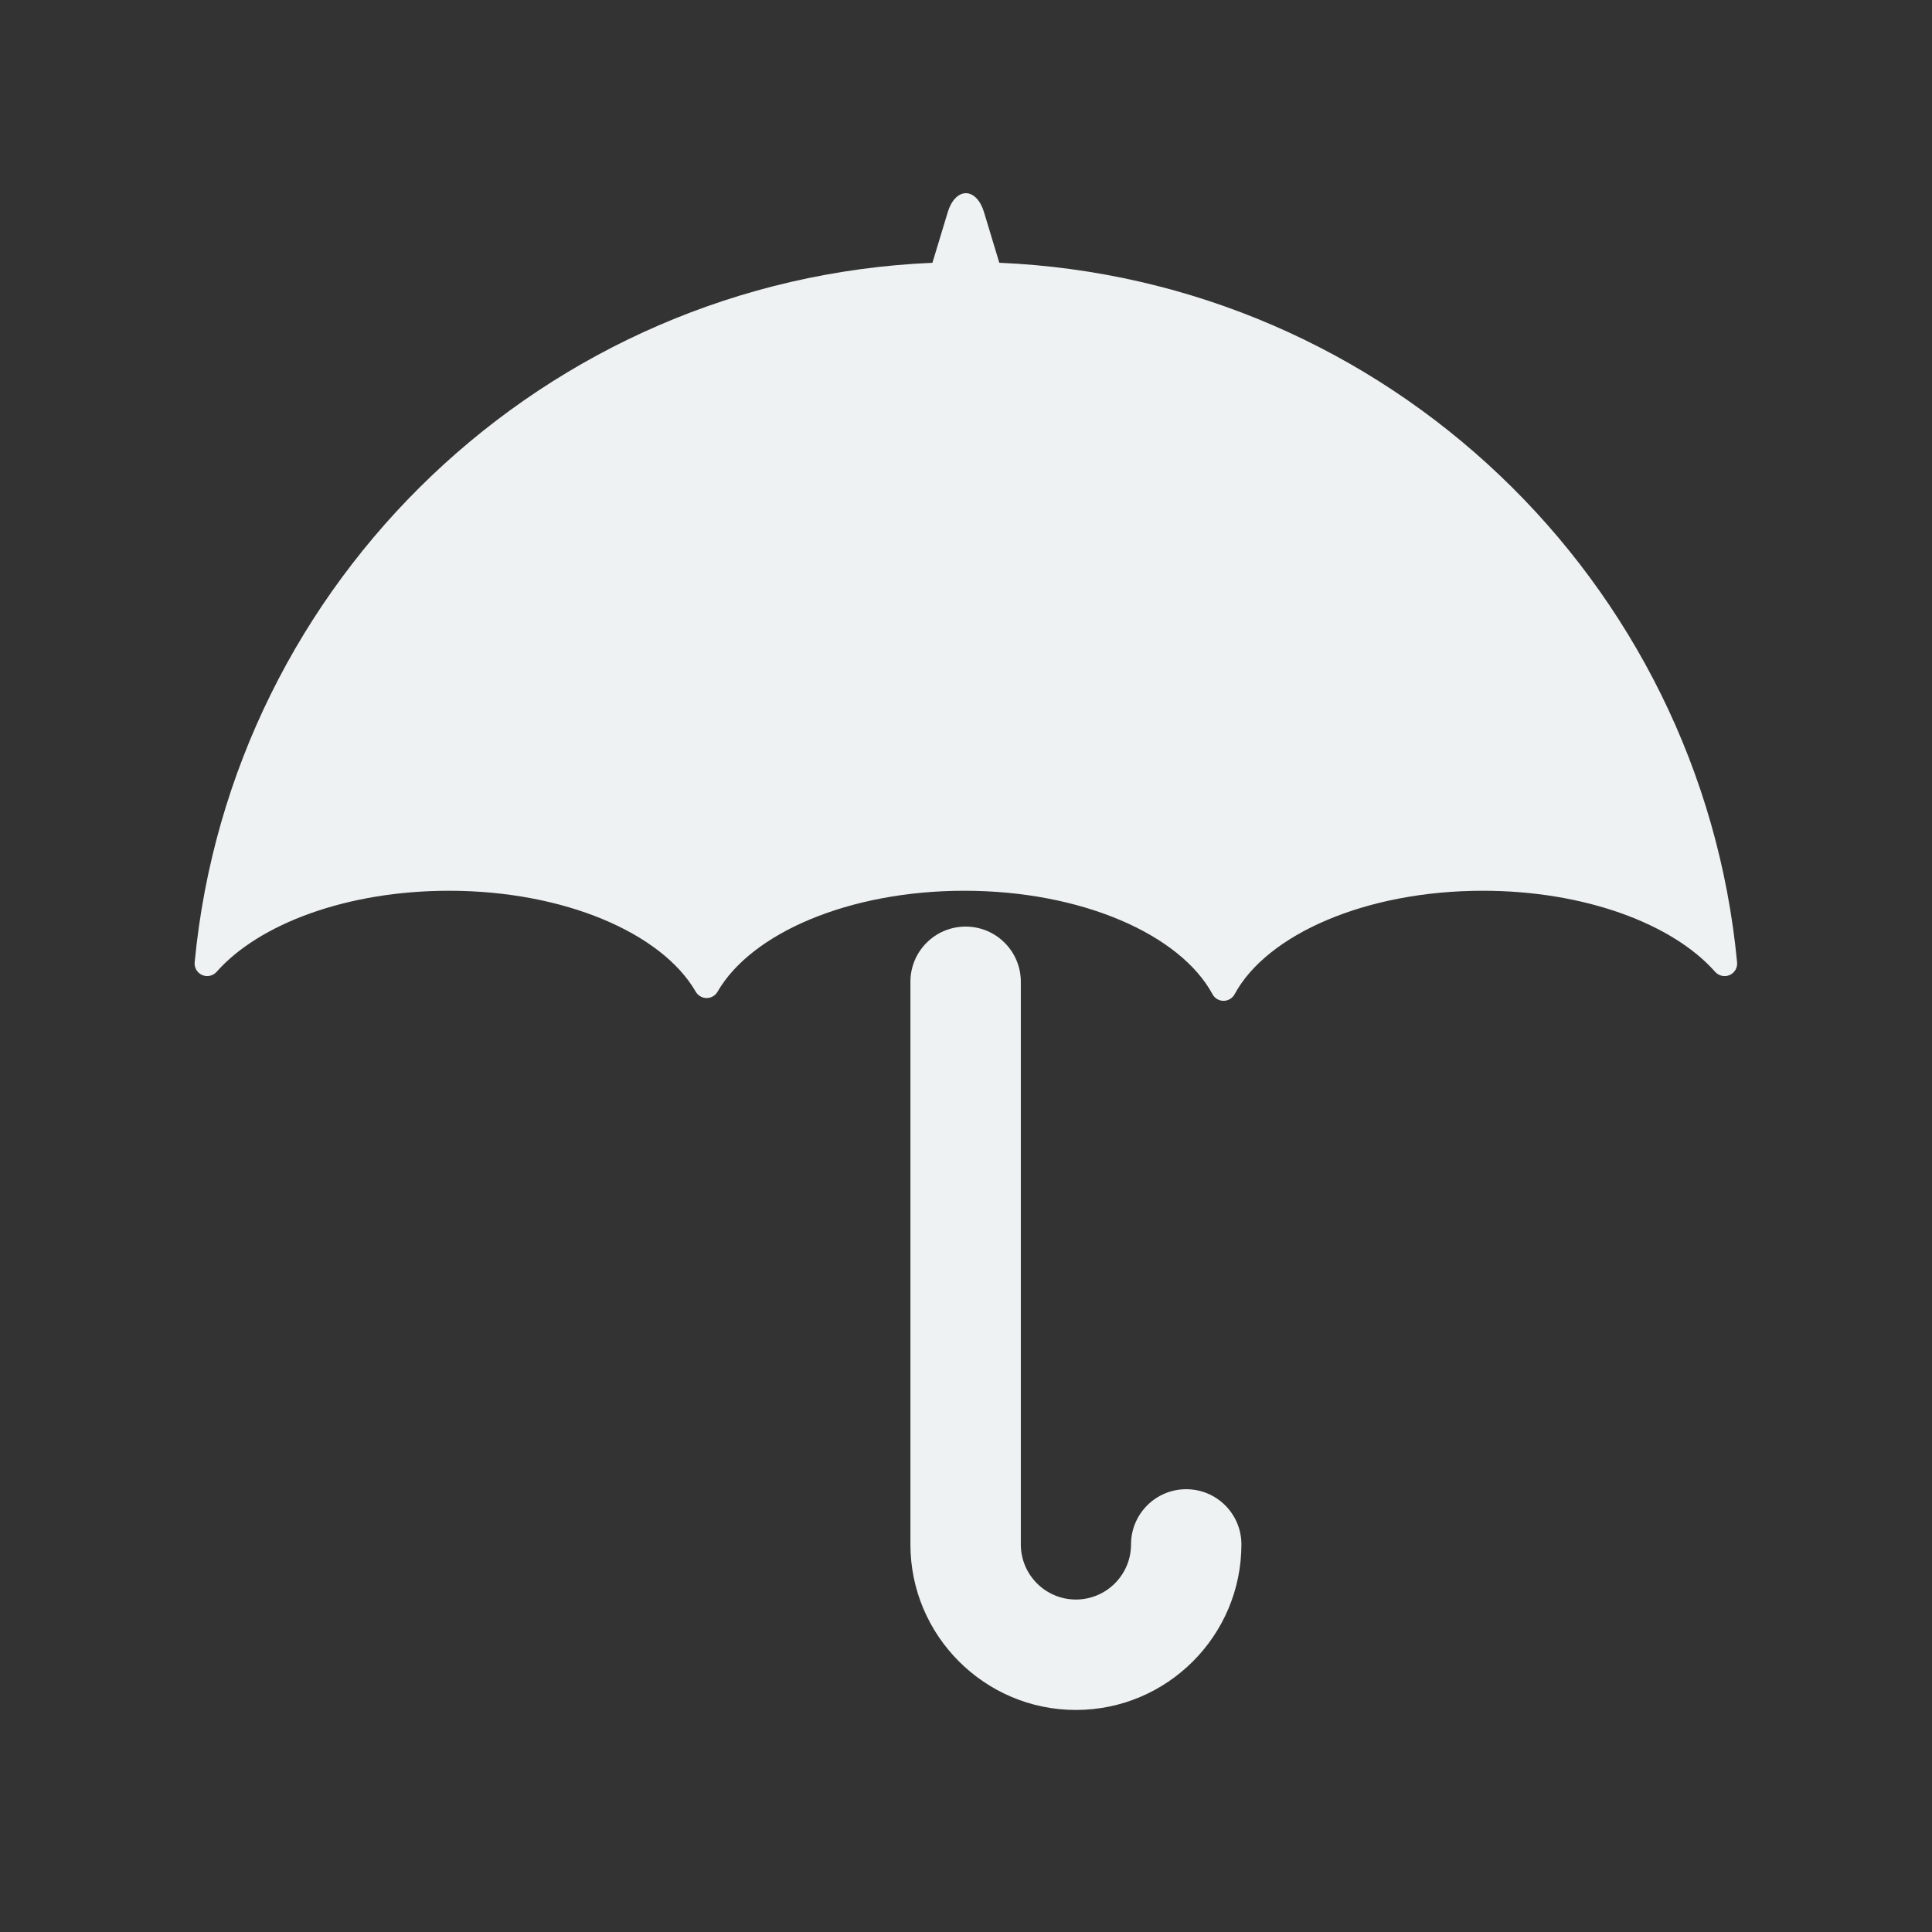
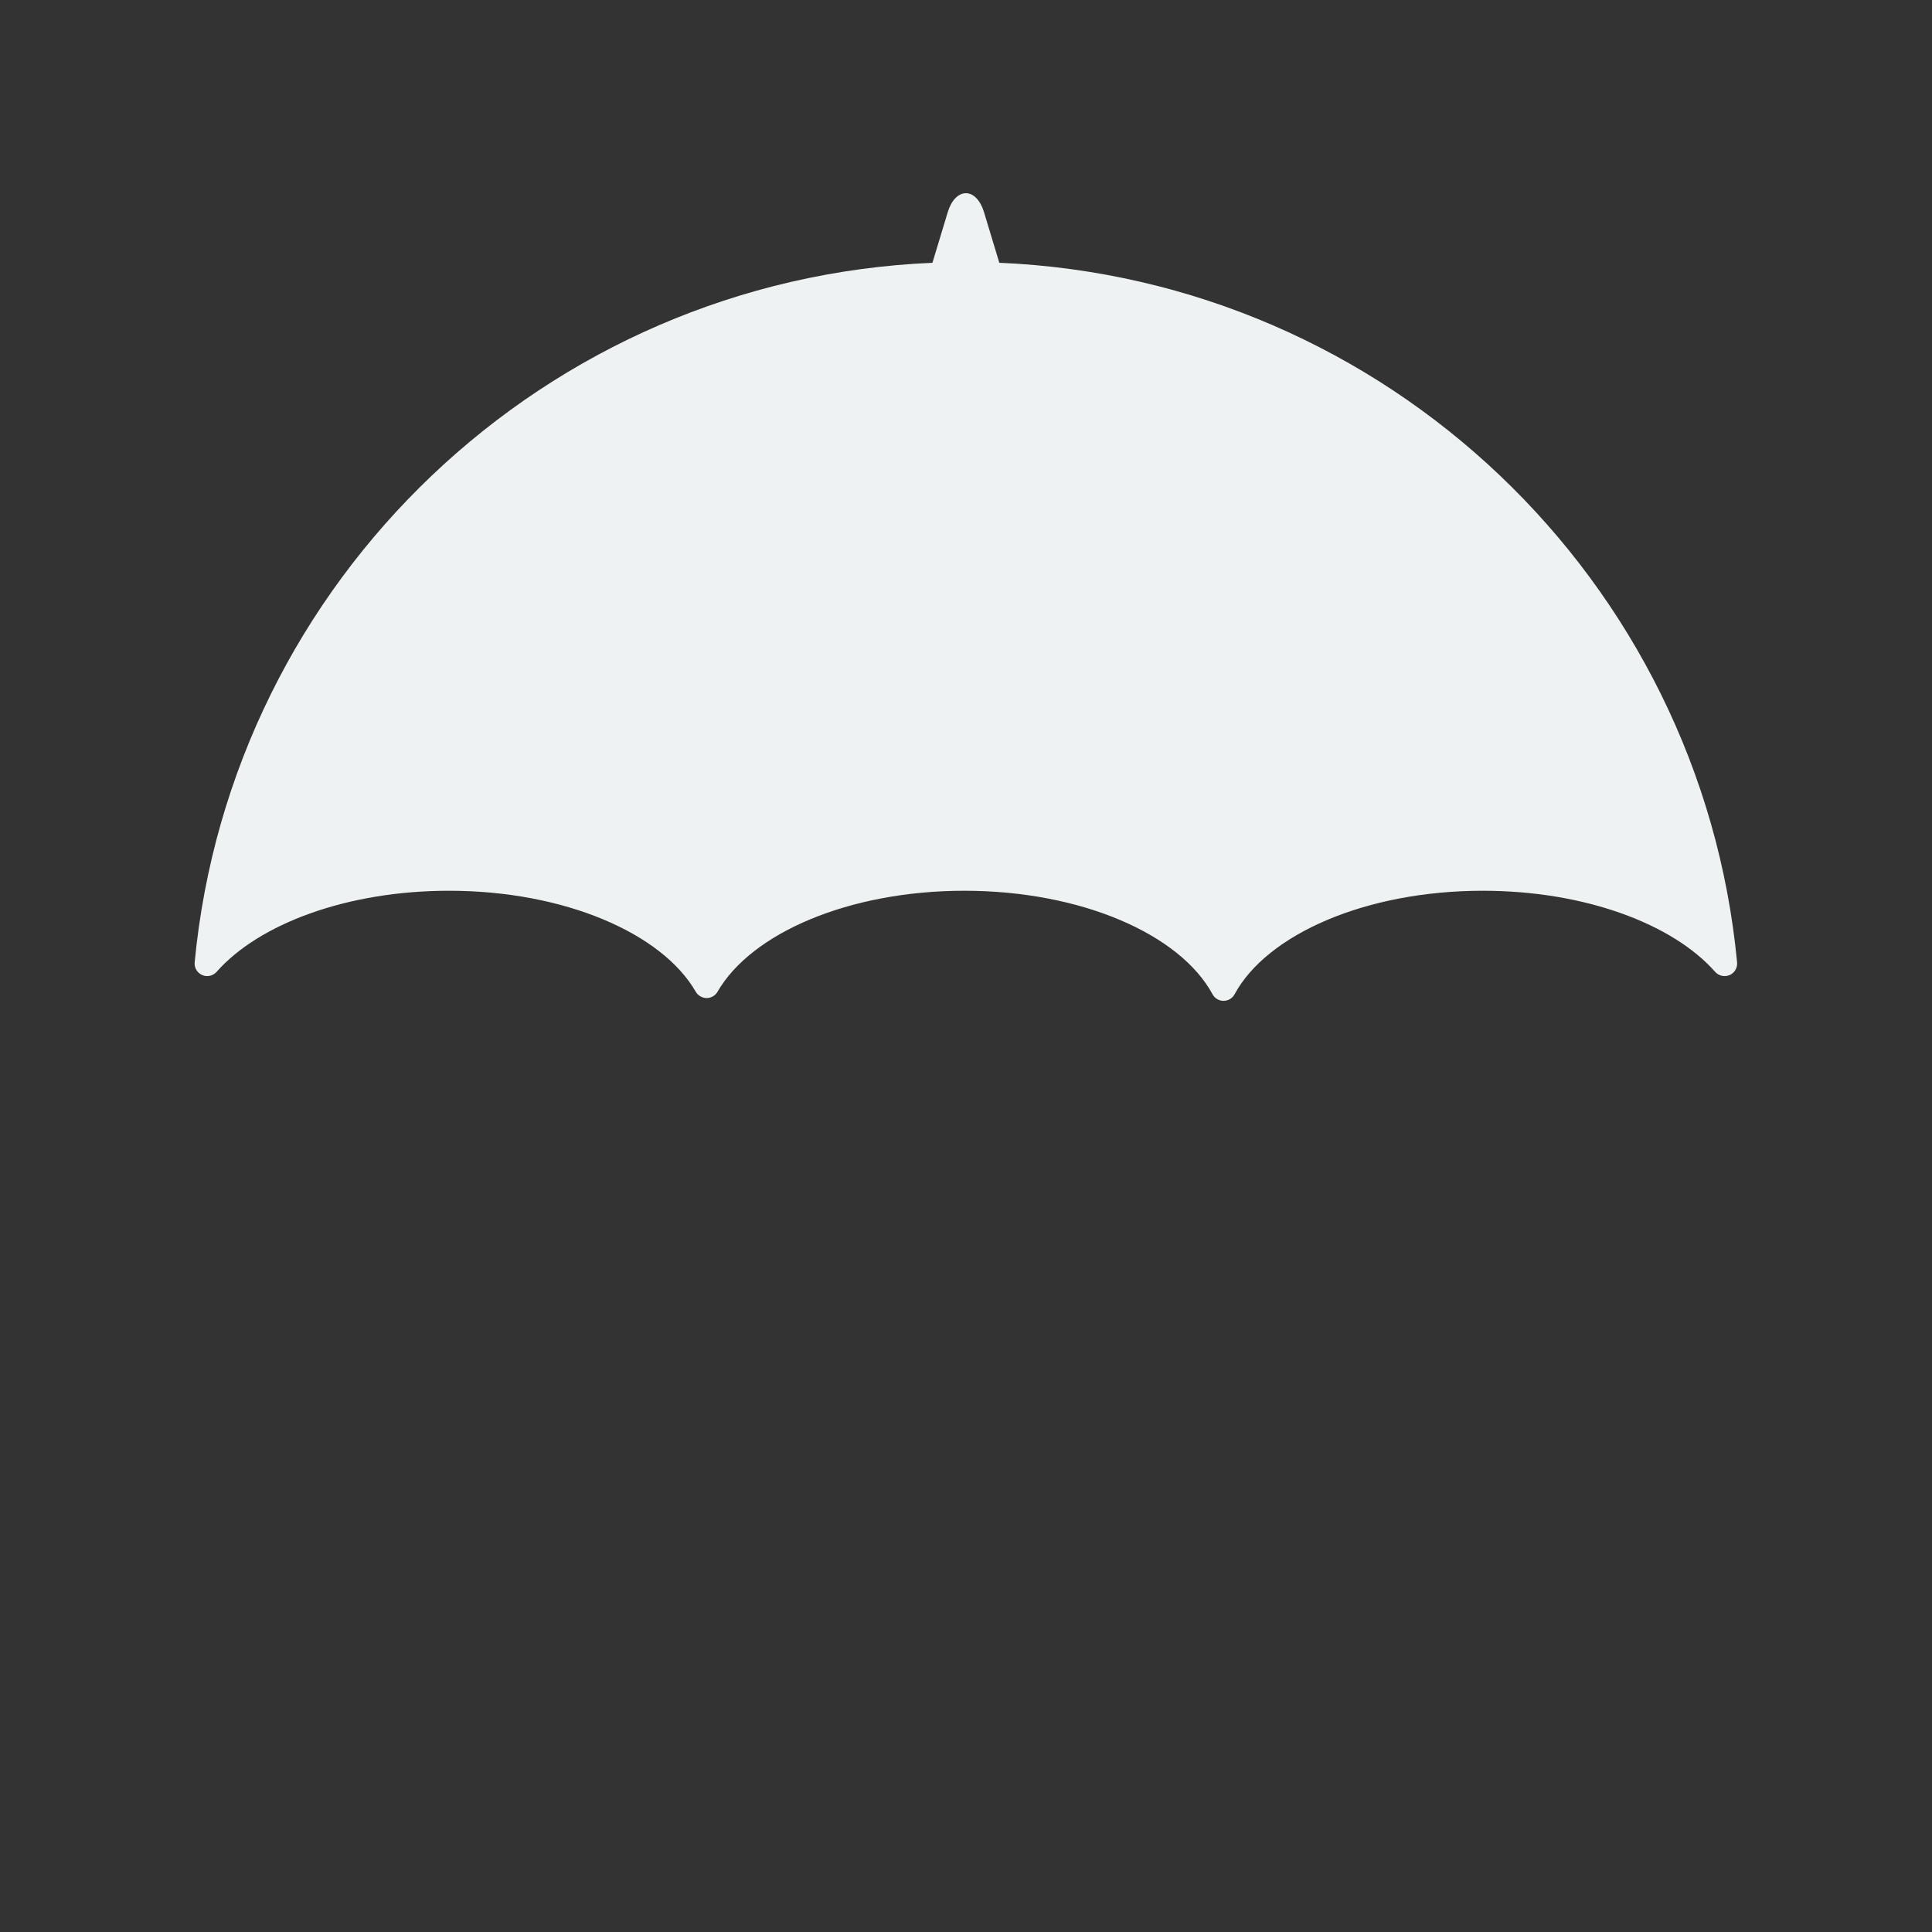
<svg xmlns="http://www.w3.org/2000/svg" width="500" zoomAndPan="magnify" viewBox="0 0 375 375" height="500" preserveAspectRatio="xMidYMid meet" version="1.0">
  <rect x="0" y="0" width="375" height="375" fill="#333333" stroke="none" />
  <defs>
    <clipPath id="79ee22ffe6">
      <path d="M 37.5 37.5 L 337.5 37.5 L 337.5 195 L 37.5 195 Z M 37.5 37.5 " clip-rule="nonzero" />
    </clipPath>
  </defs>
  <g clip-path="url(#79ee22ffe6)">
    <path fill="#eff2f2" d="M 193.965 51.004 L 190.984 41.145 C 190.309 38.906 188.953 37.5 187.48 37.5 C 186 37.5 184.645 38.906 183.969 41.145 L 180.984 51.008 C 105.77 54.207 44.855 112.637 37.785 186.785 C 37.688 187.84 38.273 188.836 39.246 189.254 C 40.207 189.68 41.34 189.426 42.039 188.637 C 50.281 179.309 67.379 172.895 87.145 172.895 C 109.535 172.895 128.5 181.125 135.043 192.496 C 135.484 193.25 136.293 193.719 137.164 193.719 C 138.035 193.715 138.844 193.25 139.277 192.488 C 145.828 181.117 164.793 172.895 187.18 172.895 C 209.883 172.895 229.066 181.355 235.348 192.98 C 235.77 193.766 236.594 194.262 237.492 194.262 C 238.391 194.258 239.215 193.766 239.637 192.977 C 245.922 181.355 265.105 172.895 287.809 172.895 C 307.57 172.895 324.672 179.309 332.91 188.637 C 333.613 189.426 334.746 189.68 335.715 189.262 C 336.688 188.84 337.273 187.84 337.168 186.785 C 330.098 112.633 269.188 54.203 193.965 51.004 Z M 193.965 51.004 " fill-opacity="1" fill-rule="nonzero" />
  </g>
-   <path fill="#eff2f2" d="M 230.25 289.055 C 224.324 289.055 219.531 293.855 219.531 299.773 C 219.531 305.672 214.734 310.469 208.832 310.469 C 202.934 310.469 198.141 305.672 198.141 299.773 L 198.141 190.566 C 198.141 184.648 193.344 179.852 187.43 179.852 C 181.508 179.852 176.711 184.645 176.711 190.566 L 176.711 299.773 C 176.711 317.484 191.125 331.902 208.832 331.902 C 226.555 331.902 240.957 317.484 240.957 299.773 C 240.957 293.855 236.16 289.055 230.25 289.055 Z M 230.25 289.055 " fill-opacity="1" fill-rule="nonzero" />
</svg>